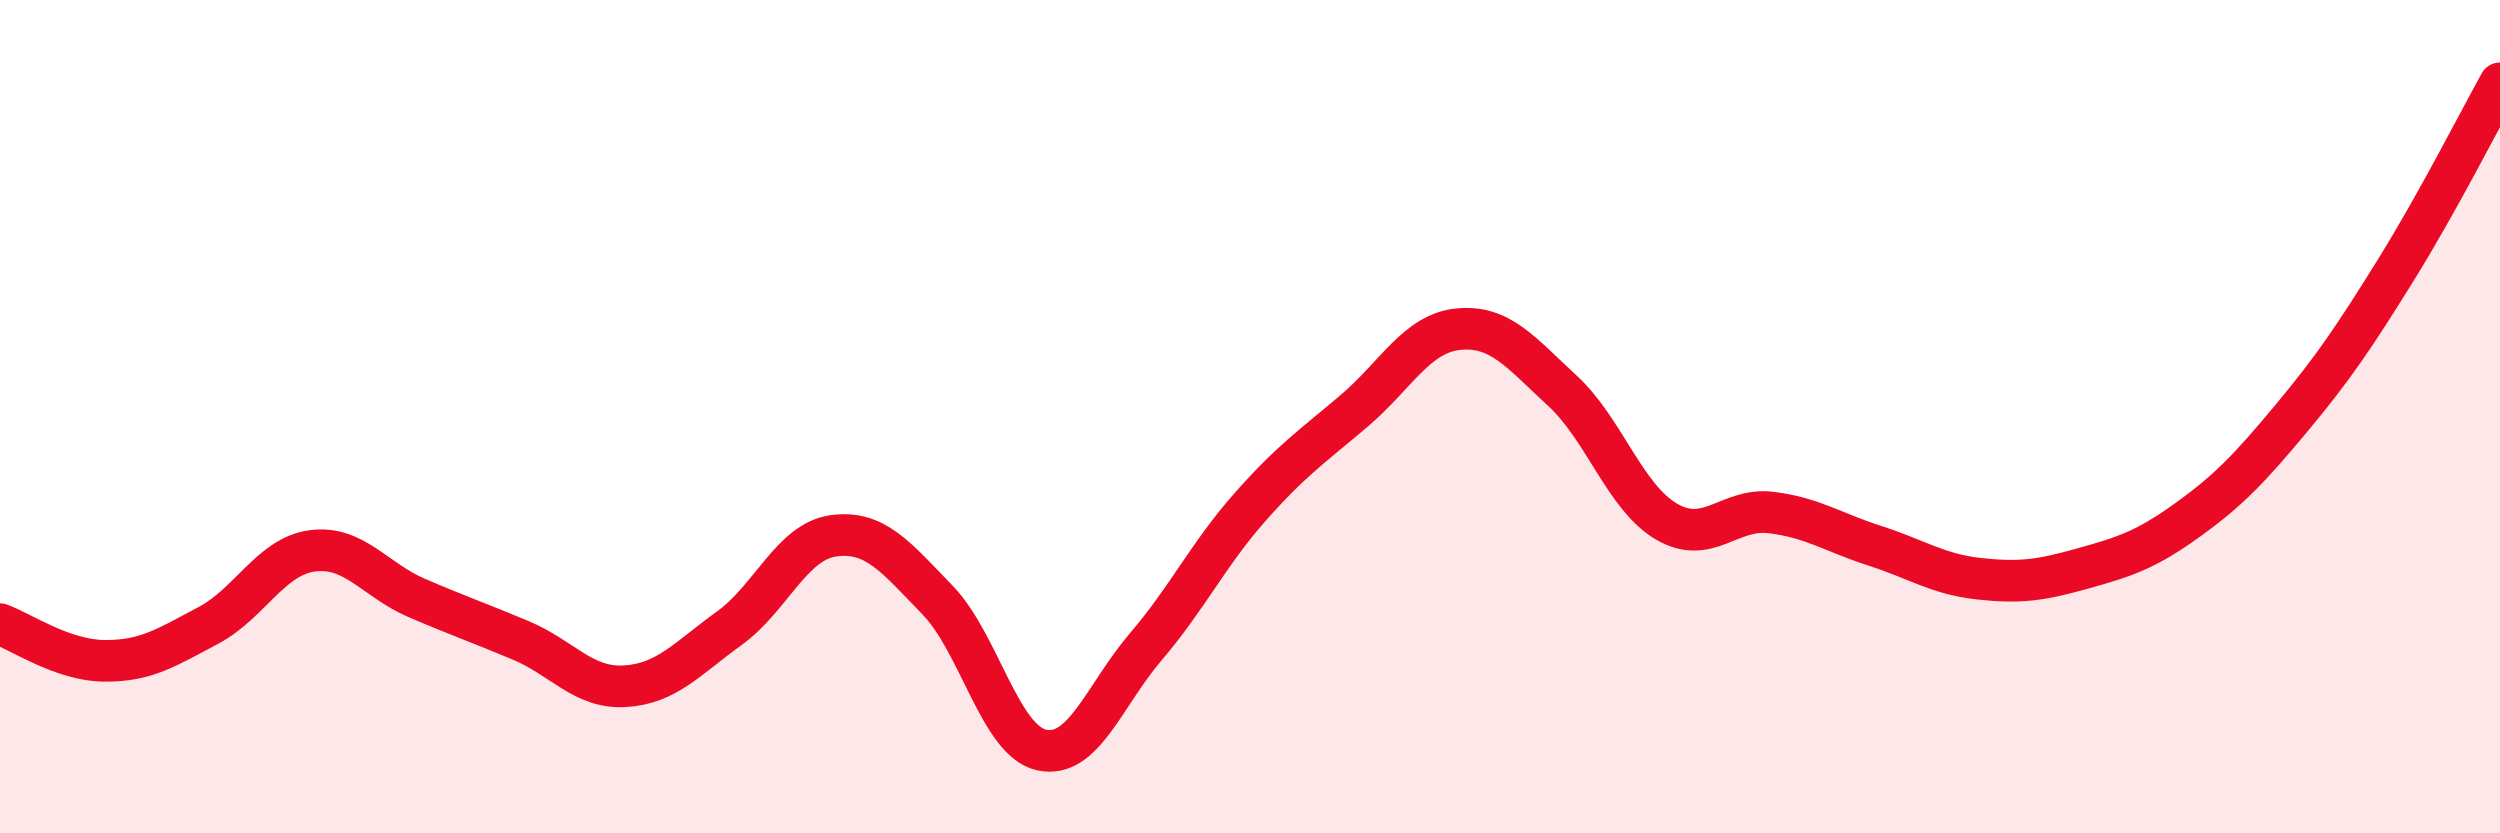
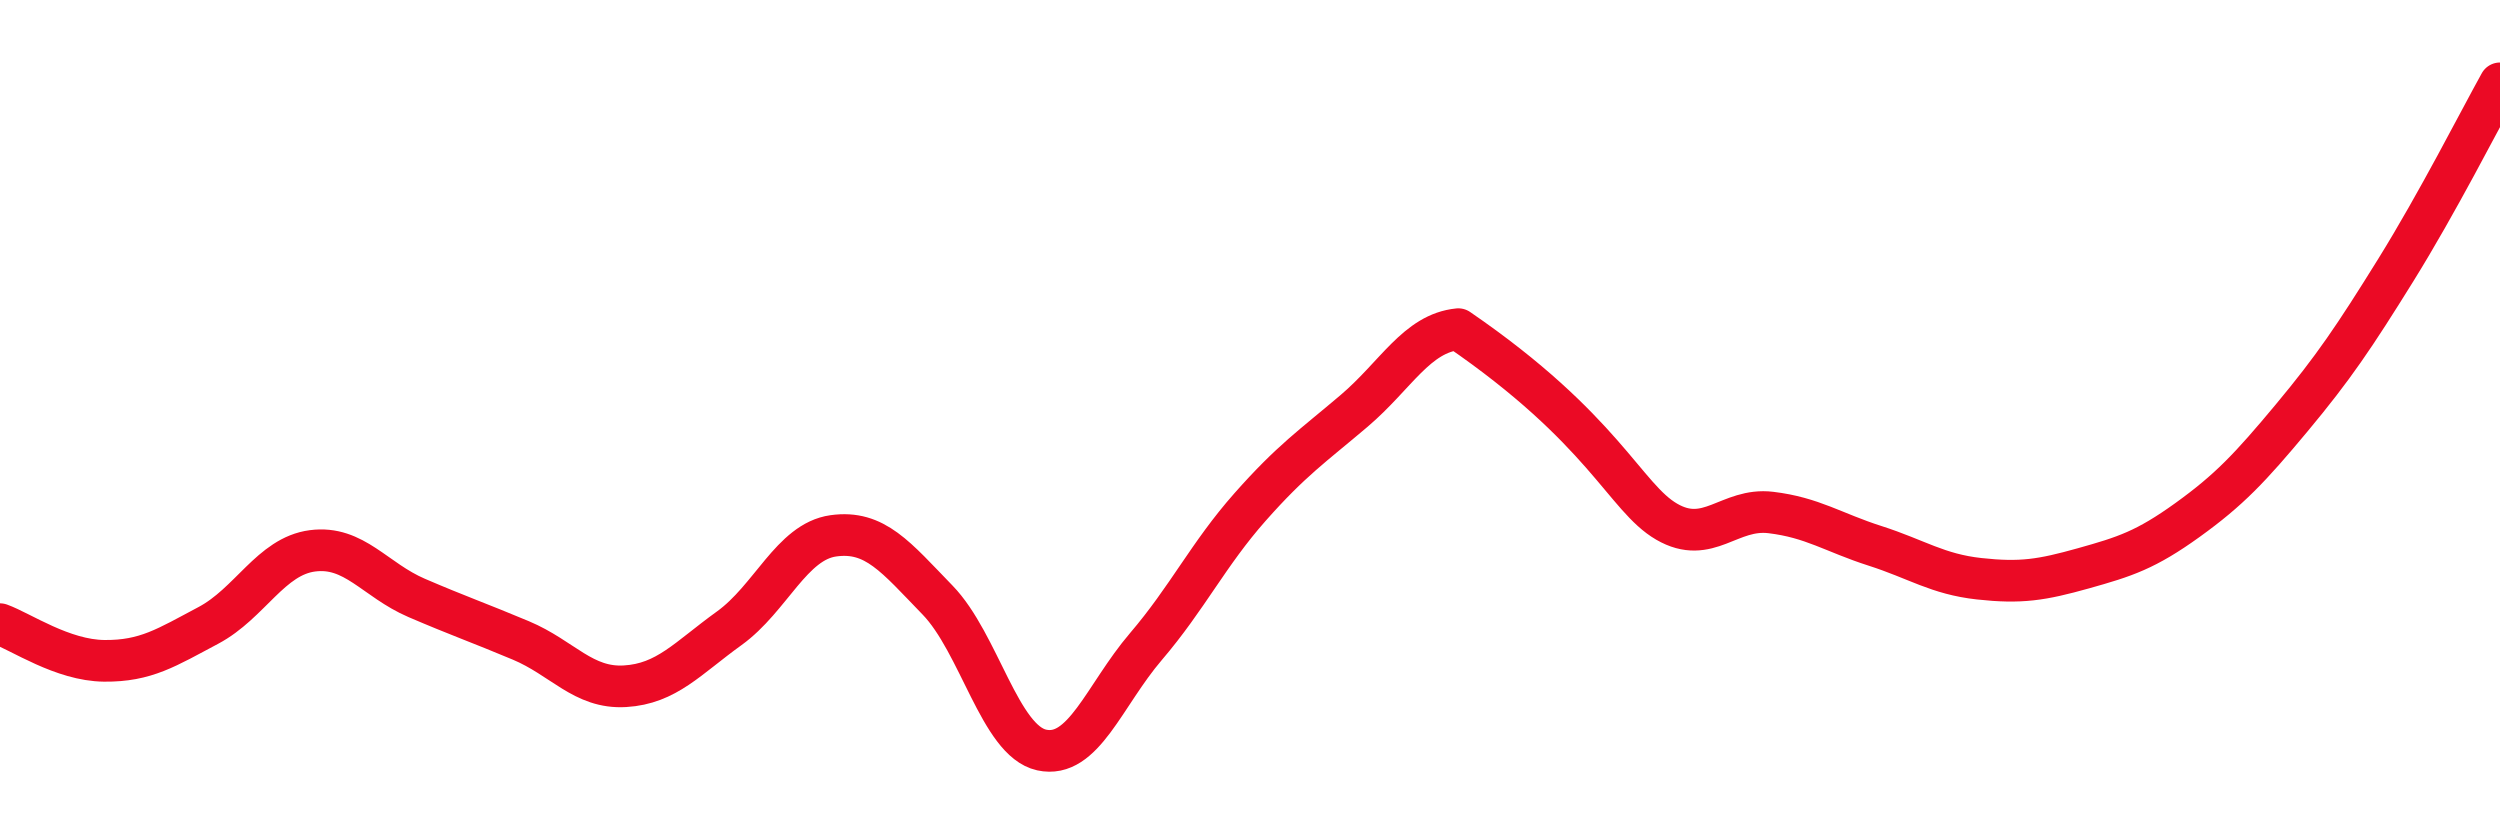
<svg xmlns="http://www.w3.org/2000/svg" width="60" height="20" viewBox="0 0 60 20">
-   <path d="M 0,14.98 C 0.5,15.16 1.5,15.85 2.5,15.86 C 3.5,15.87 4,15.54 5,15.01 C 6,14.48 6.5,13.35 7.5,13.22 C 8.5,13.09 9,13.92 10,14.35 C 11,14.78 11.5,14.95 12.5,15.37 C 13.5,15.79 14,16.53 15,16.47 C 16,16.41 16.5,15.8 17.5,15.08 C 18.5,14.36 19,13 20,12.86 C 21,12.72 21.5,13.37 22.5,14.4 C 23.5,15.43 24,17.78 25,18 C 26,18.22 26.5,16.69 27.5,15.52 C 28.5,14.35 29,13.3 30,12.17 C 31,11.04 31.5,10.71 32.5,9.86 C 33.5,9.01 34,8 35,7.9 C 36,7.8 36.5,8.46 37.5,9.38 C 38.5,10.3 39,11.94 40,12.52 C 41,13.1 41.5,12.18 42.5,12.3 C 43.5,12.42 44,12.78 45,13.1 C 46,13.42 46.5,13.78 47.5,13.89 C 48.5,14 49,13.92 50,13.64 C 51,13.36 51.5,13.2 52.5,12.48 C 53.5,11.76 54,11.23 55,10.03 C 56,8.83 56.5,8.09 57.5,6.48 C 58.5,4.87 59.5,2.9 60,2L60 20L0 20Z" fill="#EB0A25" opacity="0.1" stroke-linecap="round" stroke-linejoin="round" />
-   <path d="M 0,14.98 C 0.5,15.16 1.5,15.85 2.5,15.86 C 3.5,15.87 4,15.54 5,15.01 C 6,14.48 6.5,13.35 7.5,13.22 C 8.5,13.09 9,13.92 10,14.35 C 11,14.78 11.5,14.95 12.5,15.37 C 13.5,15.79 14,16.53 15,16.47 C 16,16.41 16.5,15.8 17.5,15.08 C 18.5,14.36 19,13 20,12.86 C 21,12.72 21.5,13.37 22.5,14.4 C 23.5,15.43 24,17.78 25,18 C 26,18.22 26.5,16.69 27.5,15.52 C 28.5,14.35 29,13.3 30,12.17 C 31,11.04 31.5,10.71 32.5,9.86 C 33.5,9.01 34,8 35,7.9 C 36,7.8 36.5,8.46 37.5,9.38 C 38.5,10.3 39,11.94 40,12.52 C 41,13.1 41.5,12.18 42.5,12.3 C 43.5,12.42 44,12.78 45,13.1 C 46,13.42 46.5,13.78 47.5,13.89 C 48.5,14 49,13.92 50,13.64 C 51,13.36 51.5,13.2 52.5,12.48 C 53.5,11.76 54,11.23 55,10.03 C 56,8.83 56.5,8.09 57.5,6.48 C 58.5,4.87 59.5,2.9 60,2" stroke="#EB0A25" stroke-width="1" fill="none" stroke-linecap="round" stroke-linejoin="round" />
+   <path d="M 0,14.98 C 0.5,15.16 1.5,15.85 2.5,15.86 C 3.5,15.87 4,15.54 5,15.01 C 6,14.48 6.5,13.35 7.5,13.22 C 8.5,13.09 9,13.92 10,14.35 C 11,14.78 11.5,14.95 12.5,15.37 C 13.5,15.79 14,16.53 15,16.47 C 16,16.41 16.5,15.8 17.5,15.08 C 18.5,14.36 19,13 20,12.86 C 21,12.72 21.5,13.37 22.5,14.4 C 23.5,15.43 24,17.78 25,18 C 26,18.22 26.5,16.69 27.5,15.52 C 28.5,14.35 29,13.3 30,12.17 C 31,11.04 31.5,10.71 32.5,9.86 C 33.5,9.01 34,8 35,7.9 C 38.5,10.3 39,11.94 40,12.52 C 41,13.1 41.5,12.18 42.5,12.3 C 43.5,12.42 44,12.78 45,13.1 C 46,13.42 46.5,13.78 47.5,13.89 C 48.5,14 49,13.92 50,13.64 C 51,13.36 51.5,13.2 52.5,12.48 C 53.5,11.76 54,11.23 55,10.03 C 56,8.83 56.5,8.09 57.5,6.48 C 58.5,4.87 59.5,2.9 60,2" stroke="#EB0A25" stroke-width="1" fill="none" stroke-linecap="round" stroke-linejoin="round" />
</svg>